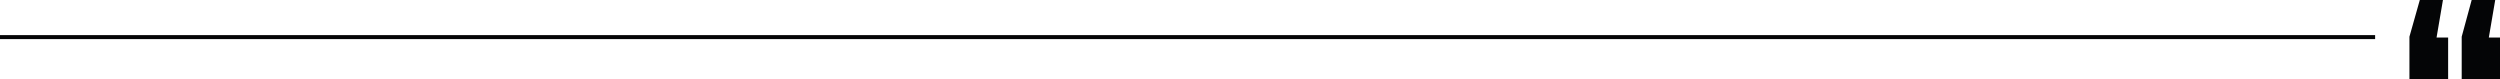
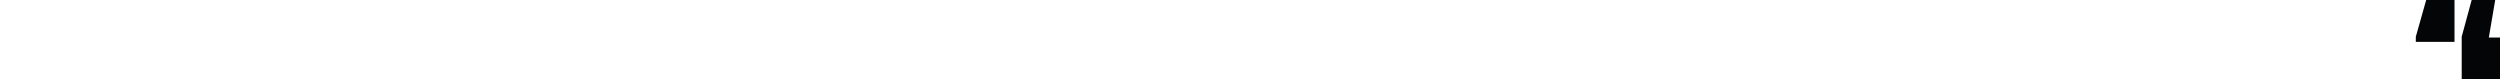
<svg xmlns="http://www.w3.org/2000/svg" version="1.1" id="Ebene_1" x="0px" y="0px" viewBox="0 0 626.6 19.8" style="enable-background:new 0 0 626.6 19.8;" xml:space="preserve">
  <style type="text/css">
	.st0{fill:#040506;}
	.st1{fill:none;stroke:#040506;stroke-miterlimit:10;}
</style>
  <g>
-     <path class="st0" d="M625.4,0l-1.6,9.4h2.9v10.5H617V9.2l2.5-9.2L625.4,0L625.4,0z M612.3,0l-1.6,9.4h2.9v10.5h-9.7V9.2l2.6-9.2   L612.3,0L612.3,0z" />
+     <path class="st0" d="M625.4,0l-1.6,9.4h2.9v10.5H617V9.2l2.5-9.2L625.4,0L625.4,0z M612.3,0h2.9v10.5h-9.7V9.2l2.6-9.2   L612.3,0L612.3,0z" />
  </g>
-   <line class="st1" x1="595.3" y1="9.3" x2="0" y2="9.3" />
</svg>